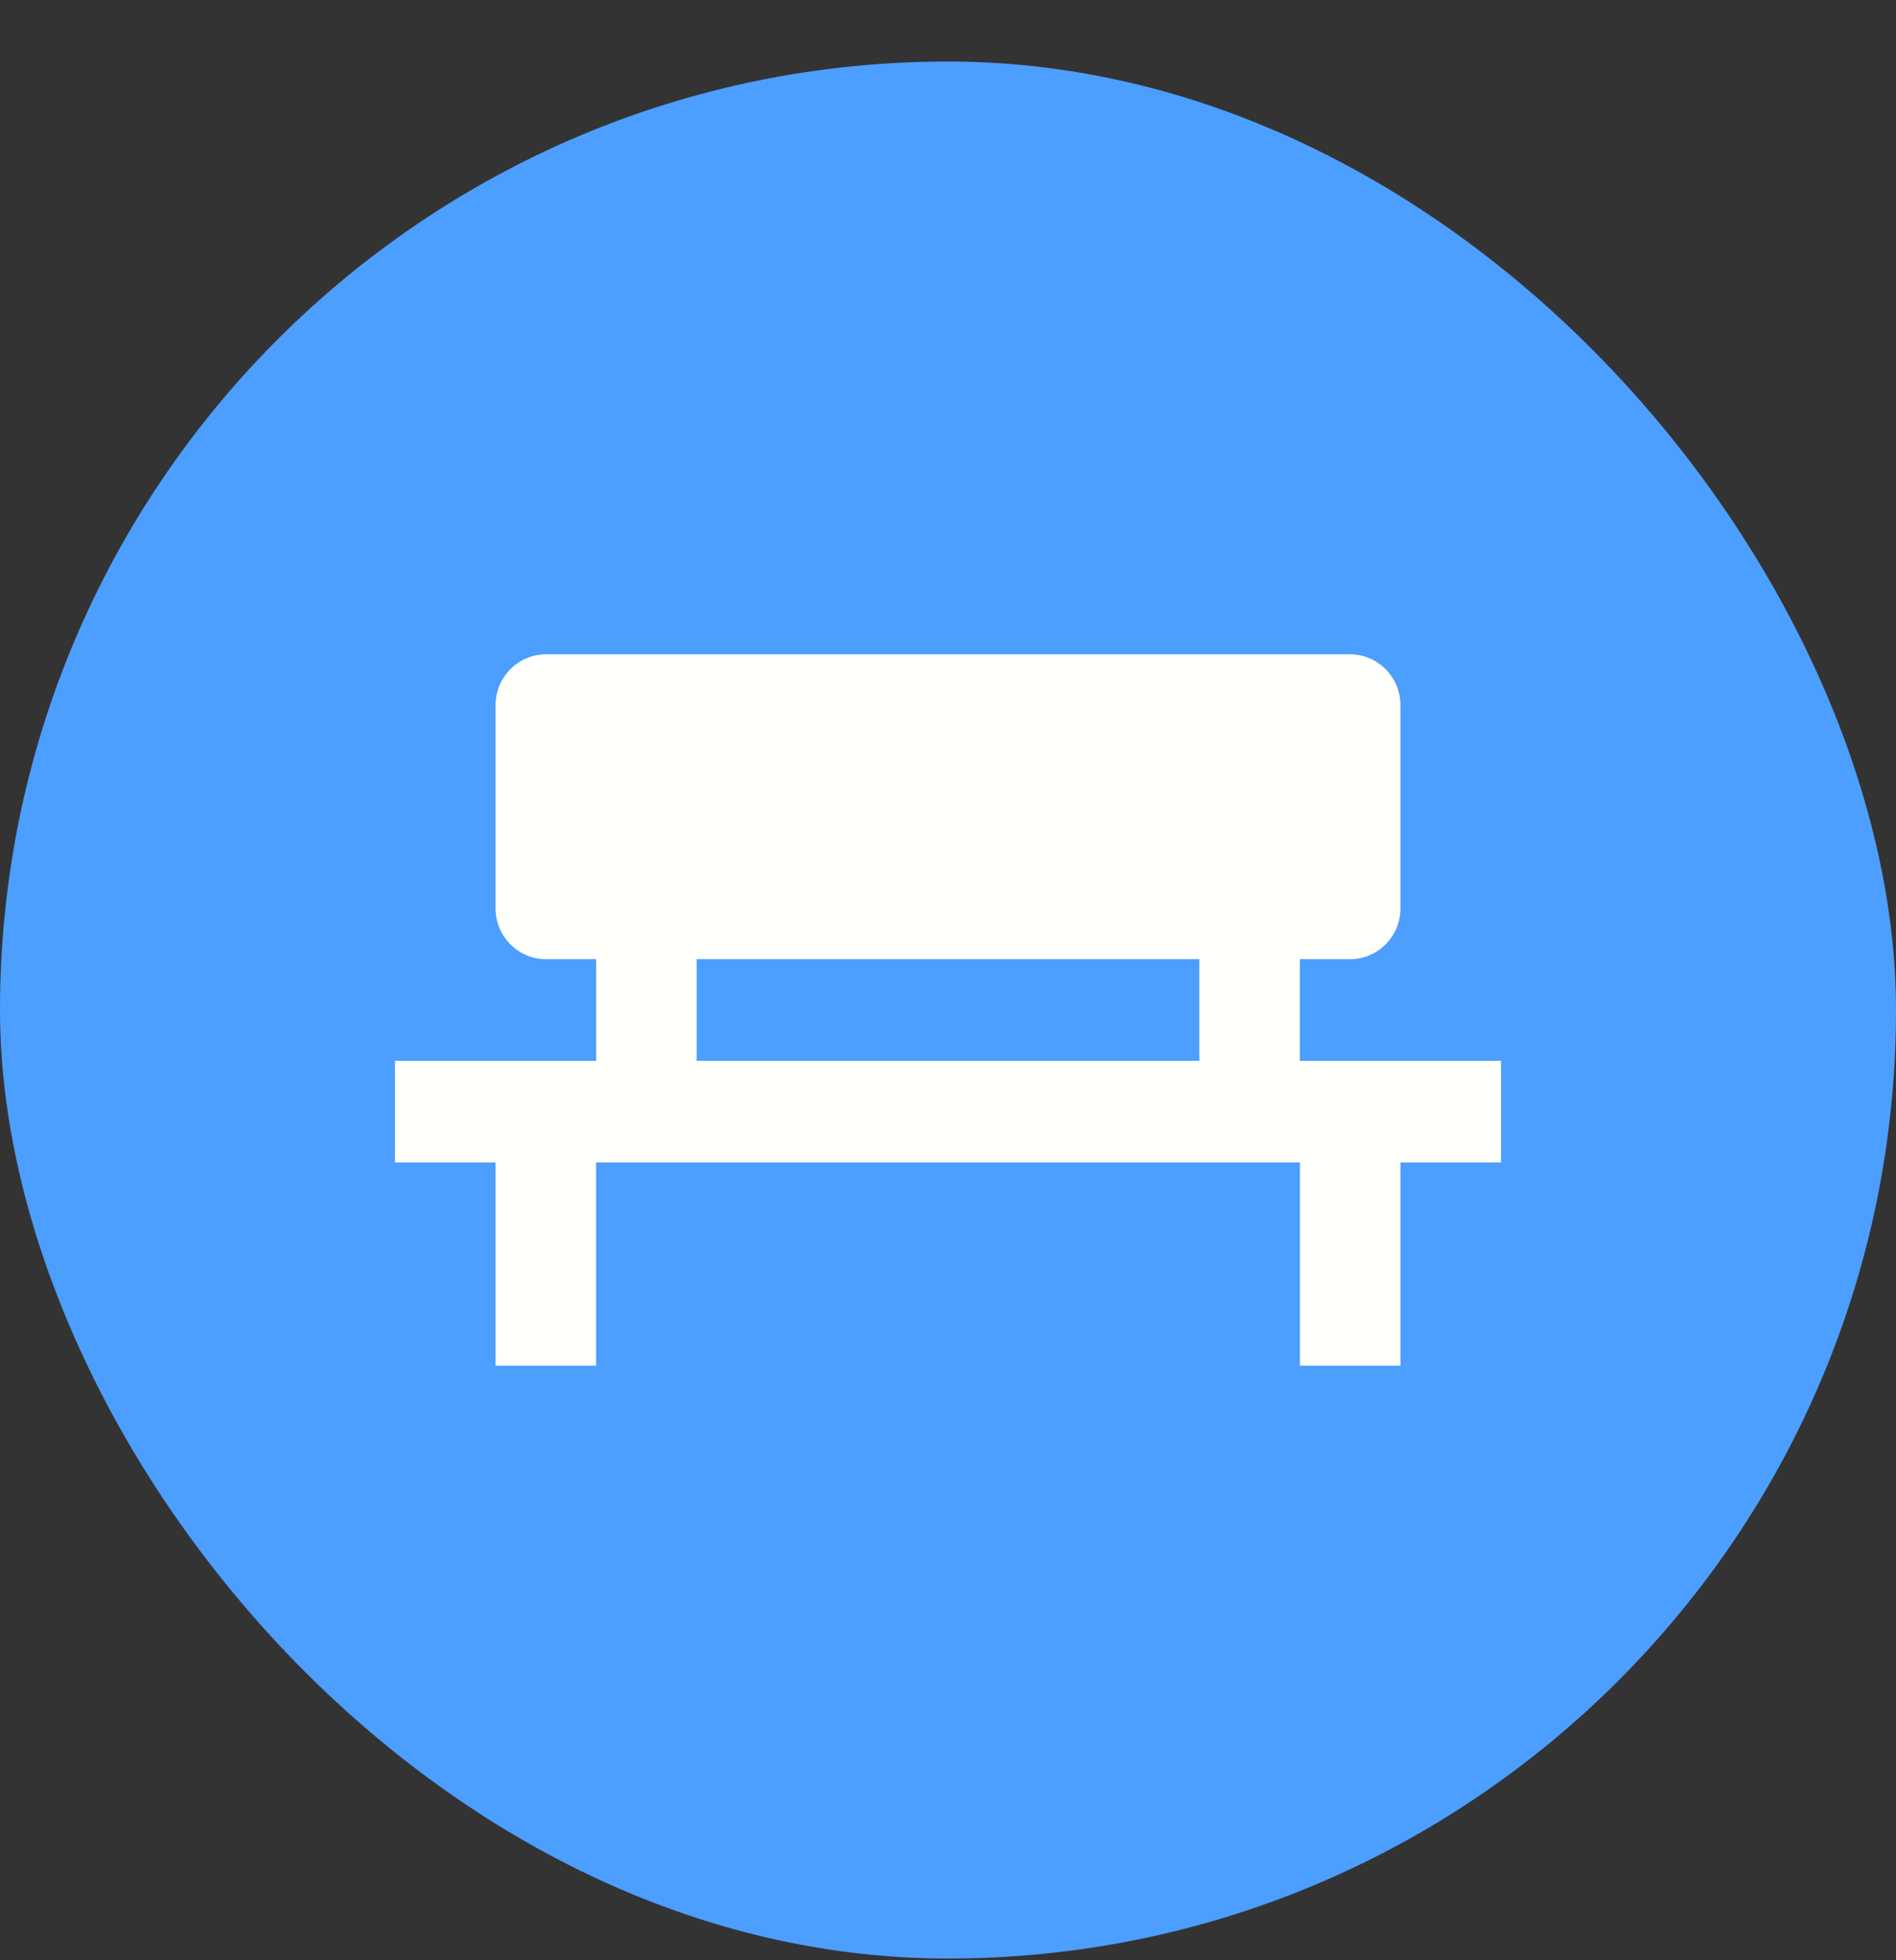
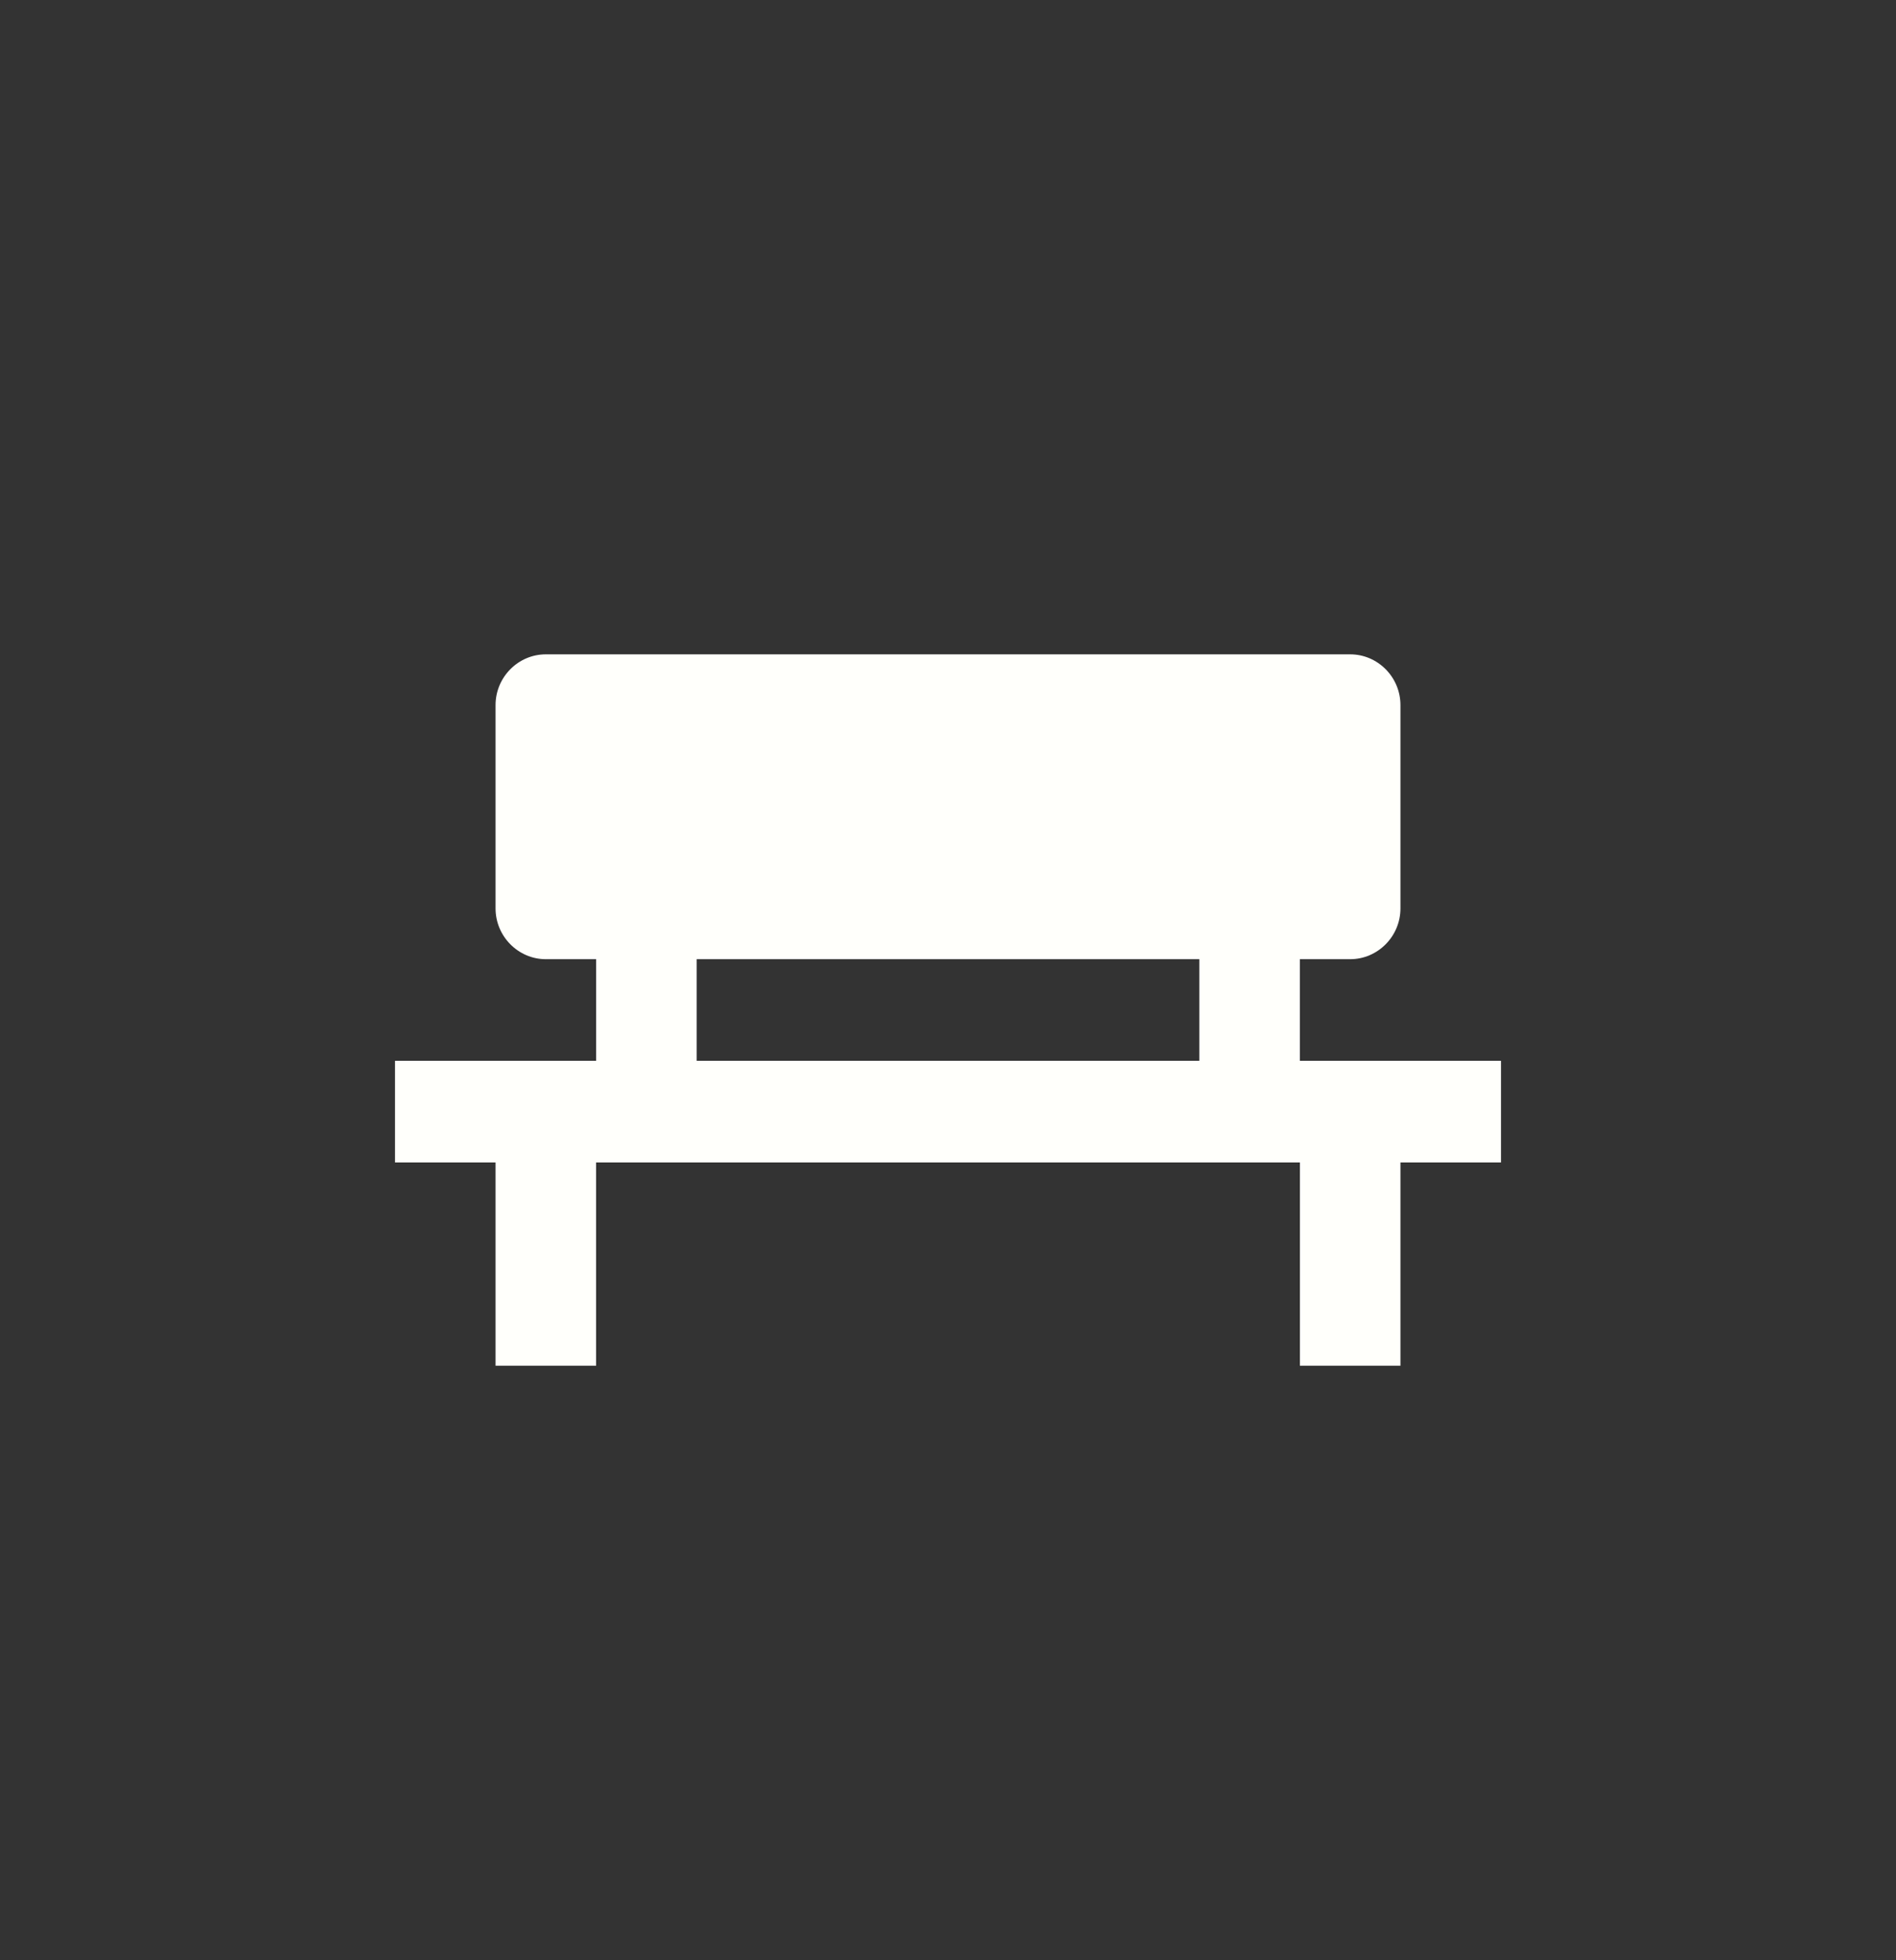
<svg xmlns="http://www.w3.org/2000/svg" width="30" height="31" viewBox="0 0 30 31" fill="none">
  <rect x="0" y="0" width="30" height="31" fill="#333333" stroke="none" />
-   <rect y="0.973" width="30" height="30" rx="15" fill="#4C9EFF" />
  <path d="M8.636 10.348C8.199 10.348 7.841 10.709 7.841 11.151V14.366C7.841 14.807 8.199 15.169 8.636 15.169H9.432V16.776H6.25V18.383H7.841V21.598H9.432V18.383H20.568V21.598H22.159V18.383H23.75V16.776H20.568V15.169H21.364C21.801 15.169 22.159 14.807 22.159 14.366V11.151C22.159 10.709 21.801 10.348 21.364 10.348H8.636ZM18.977 15.169V16.776H11.023V15.169H18.977Z" fill="#FFFFFB" />
</svg>